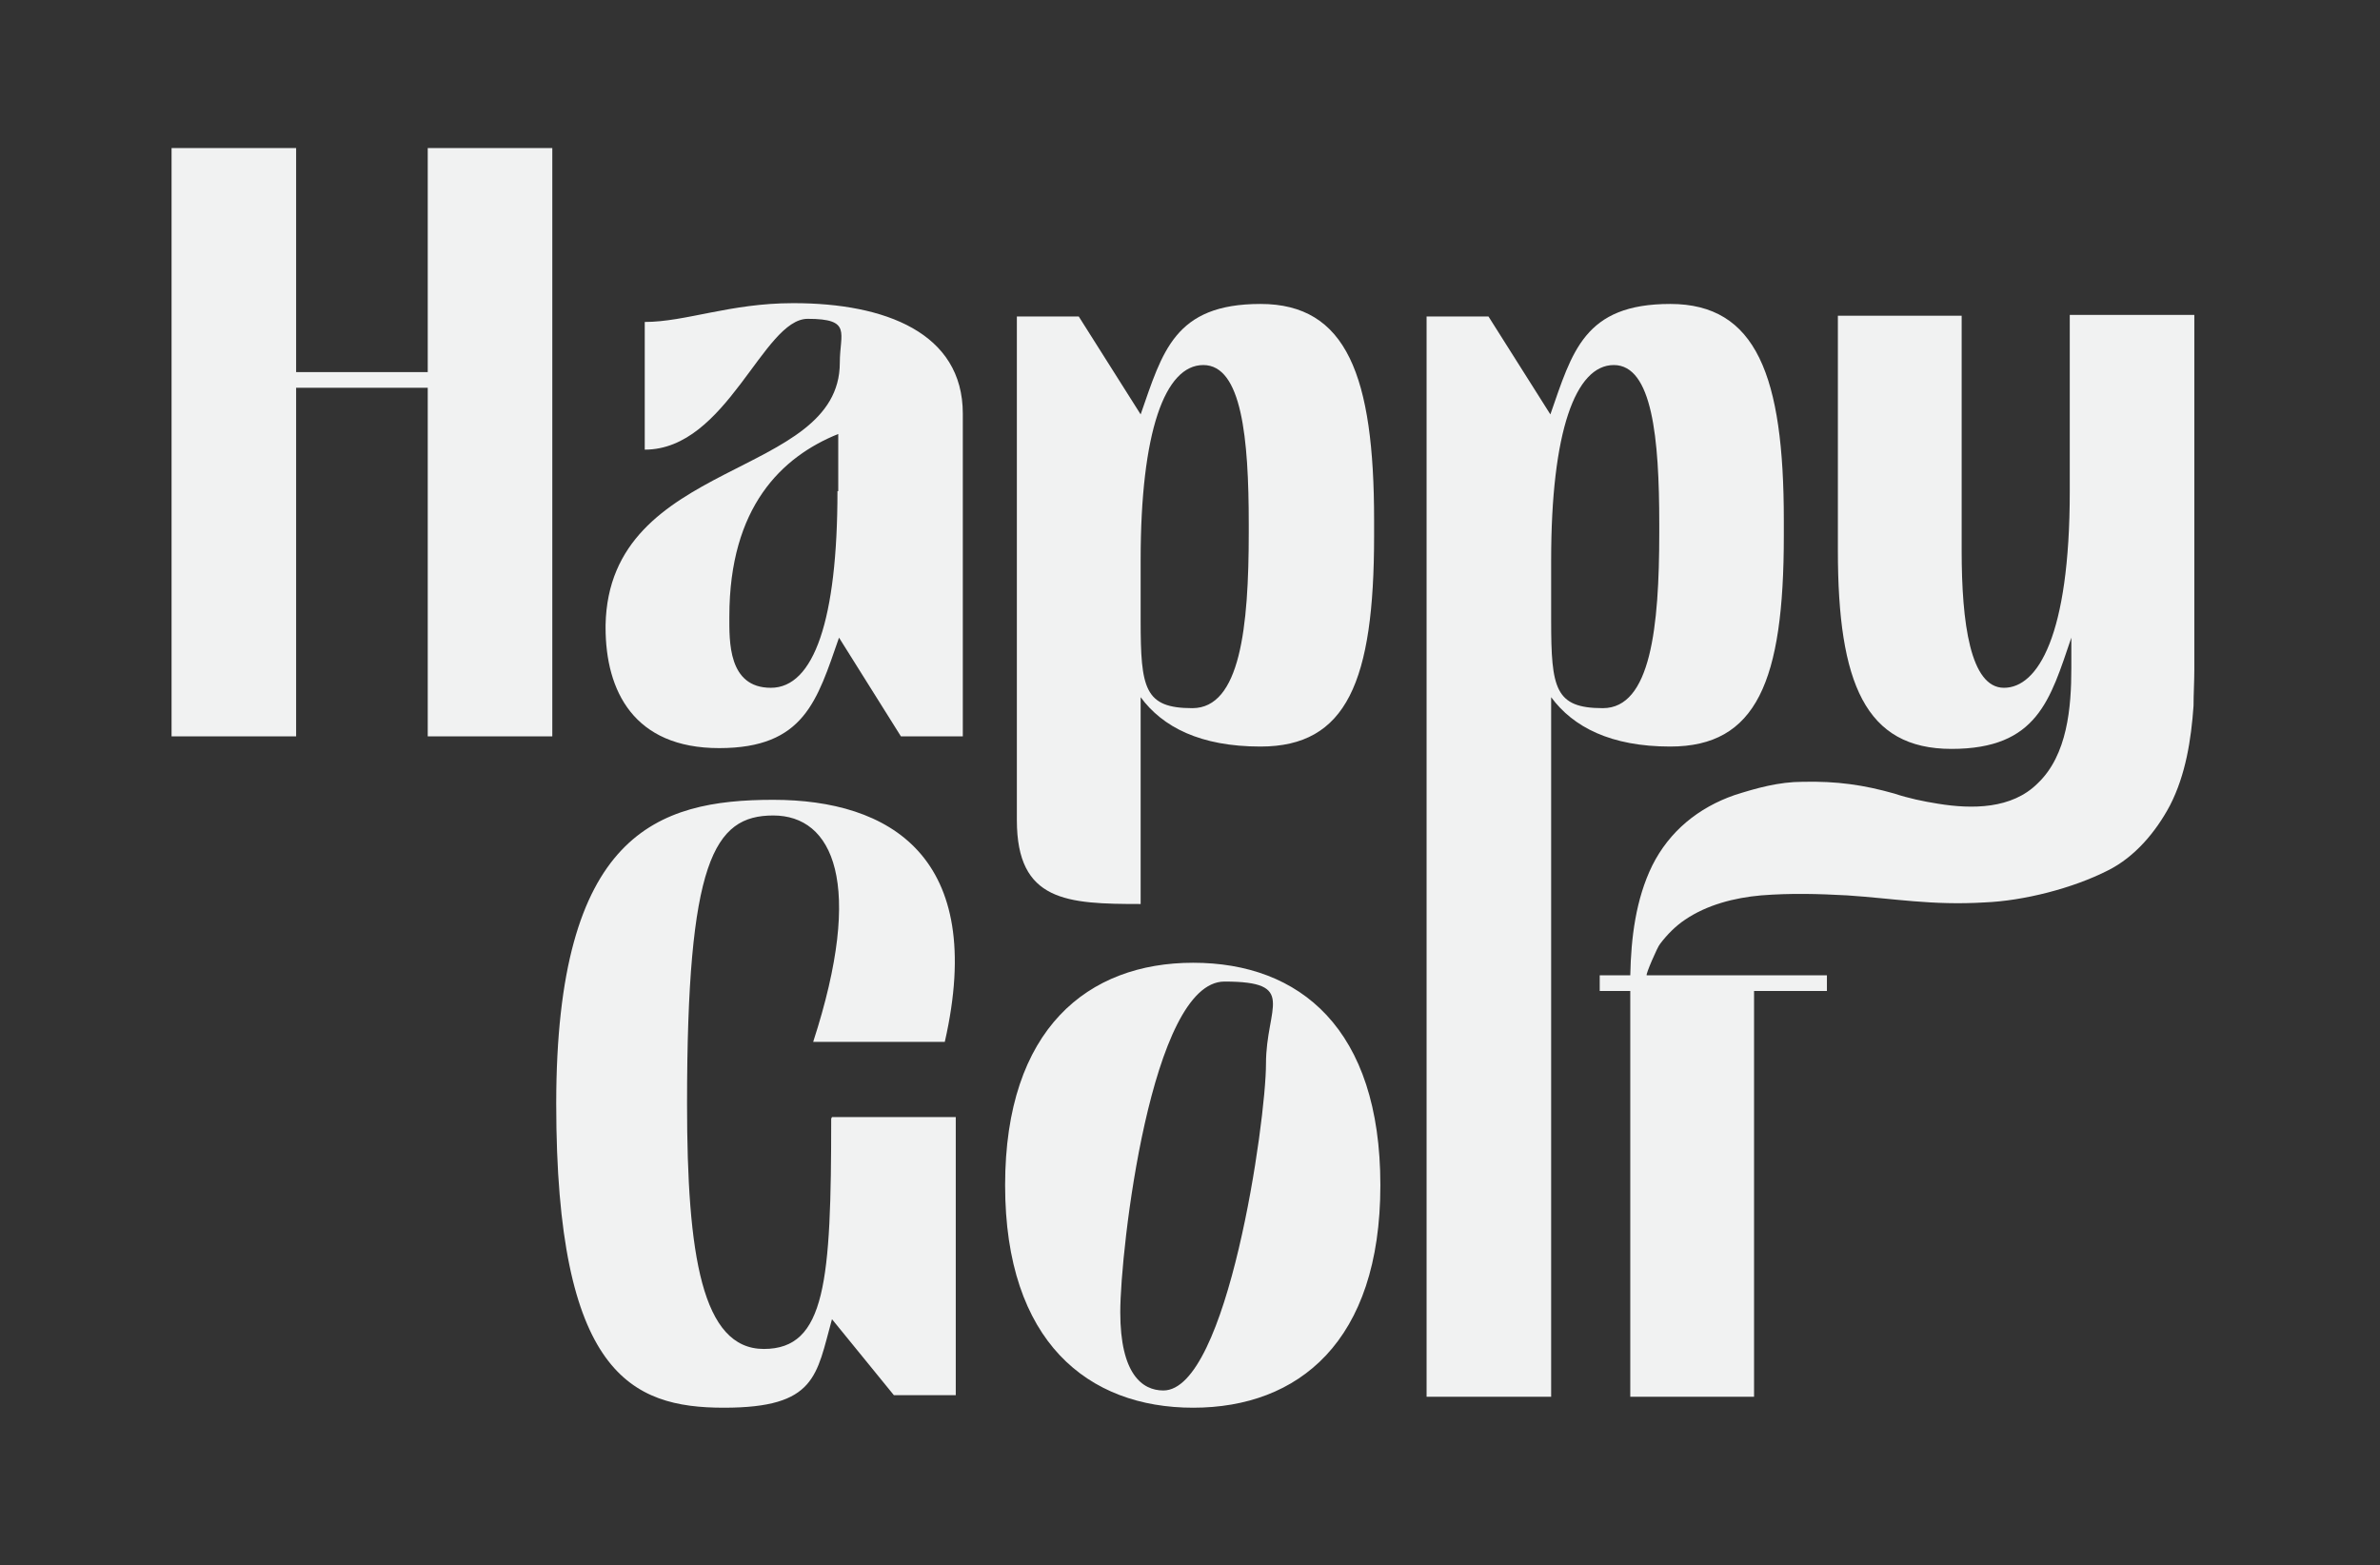
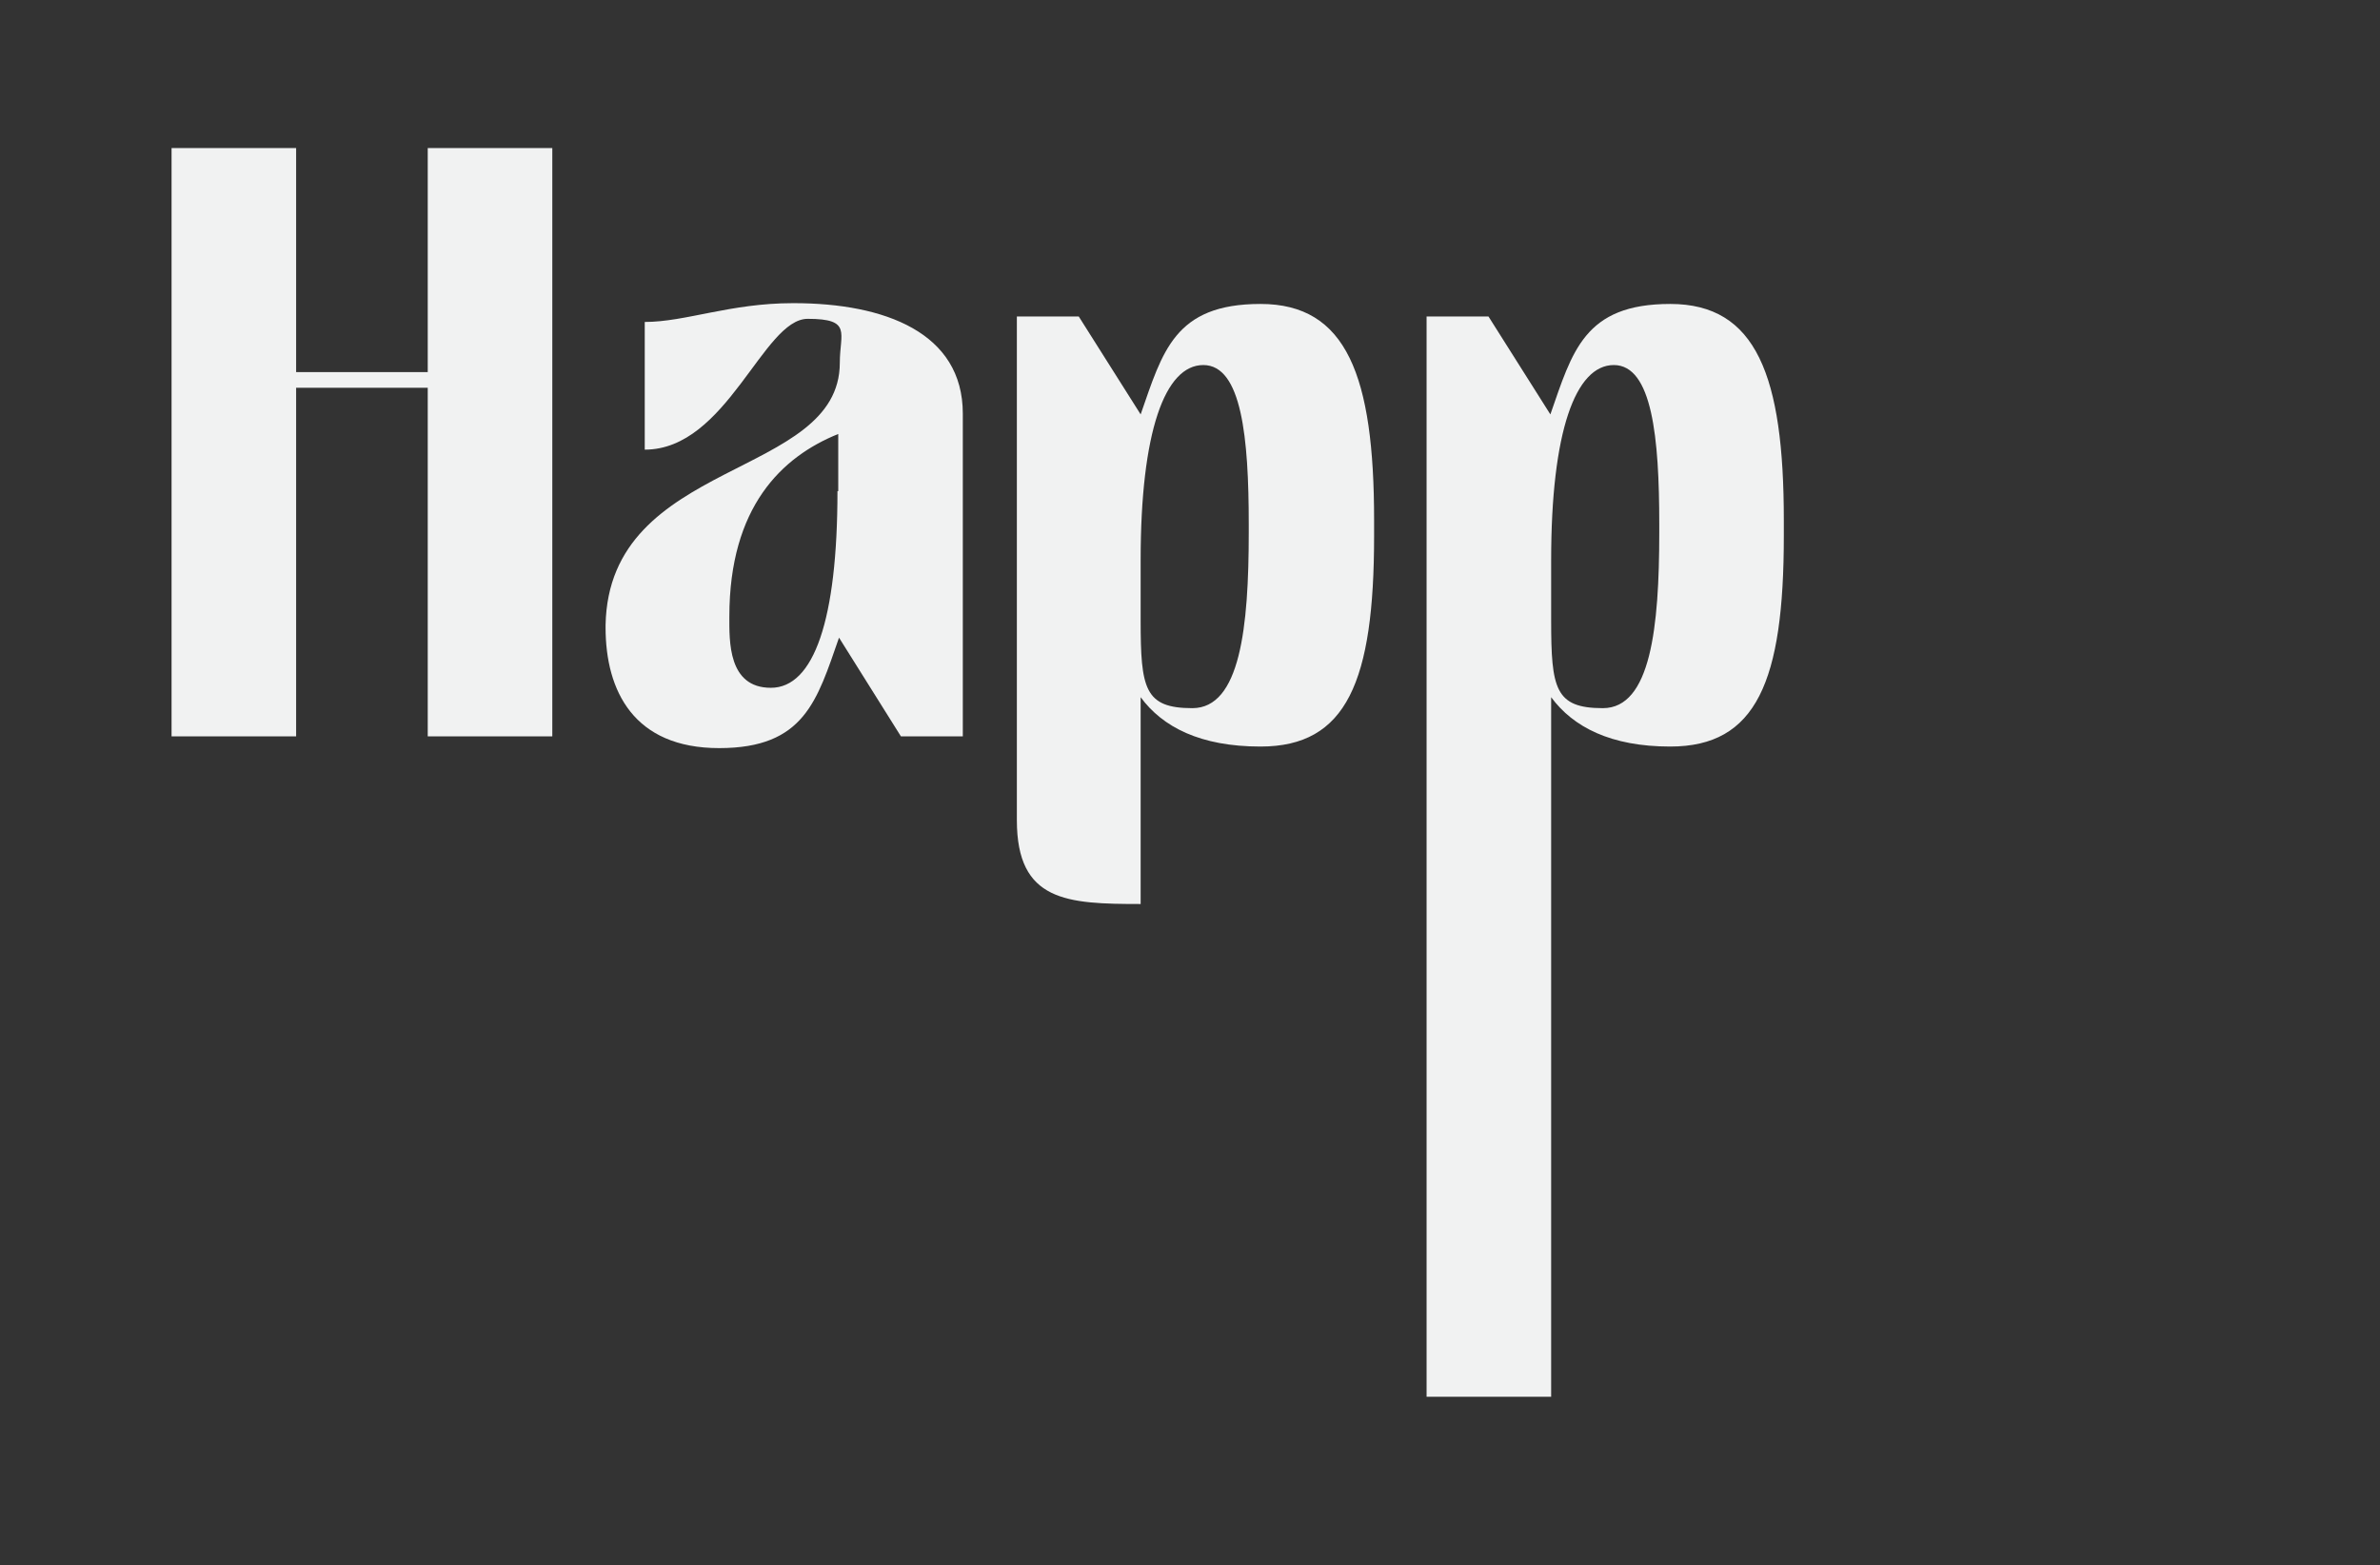
<svg xmlns="http://www.w3.org/2000/svg" viewBox="0 0 303.8 199.8" version="1.1" data-sanitized-data-name="Layer 1" data-name="Layer 1" id="Layer_1">
  <rect x="0" y="0" width="303.8" height="199.8" fill="#333333" stroke="none" />
  <defs>
    <style>
      .cls-1 {
        fill: #f1f2f2;
        stroke-width: 0px;
      }
    </style>
  </defs>
  <polygon points="54.6 47.5 37.8 47.5 37.8 18.9 21.9 18.9 21.9 94 37.8 94 37.8 49.5 54.6 49.5 54.6 94 70.5 94 70.5 18.9 54.6 18.9 54.6 47.5" class="cls-1" />
  <path d="M101.2,38.7c-8,0-13.7,2.4-18.9,2.4v16.3c10.5,0,15.1-16.7,20.8-16.7s4.1,1.8,4.1,5.6c0,14.9-29.5,12.1-29.9,33.5v.3h0c0,8.1,3.6,15.4,14.5,15.4s12.5-6.1,15.3-14.1l7.9,12.6h7.9v-41.2c0-10.3-9.9-14.1-21.6-14.1ZM106.9,62.7c0,16.4-3,25.1-8.5,25.1s-5.3-6-5.3-9.1c0-14,6.7-20.4,13.9-23.3v7.3Z" class="cls-1" />
  <path d="M145.6,115.3v-26.3c2.8,3.8,7.6,6.3,15.3,6.3,11,0,14.5-8.3,14.5-26.9v-2c0-18.4-3.5-27.6-14.5-27.6s-12.5,6.1-15.3,14.1h0c0,0-7.9-12.5-7.9-12.5h-7.9v64.3c0,10.4,6.4,10.7,15.8,10.7ZM145.6,71.5c0-16.4,3.1-24.9,8-24.9s5.8,9.3,5.8,20.3v1.1c0,12.1-1.1,22.4-7.2,22.4s-6.6-2.5-6.6-11.2v-7.7Z" class="cls-1" />
  <path d="M213.2,95.3c11,0,14.5-8.3,14.5-26.9v-2c0-18.4-3.5-27.6-14.5-27.6s-12.5,6.1-15.3,14.1h0c0,0-7.9-12.5-7.9-12.5h-7.9v137.9h15.9v-89.3c2.8,3.8,7.6,6.3,15.2,6.3ZM198,71.5c0-16.4,3.1-24.9,8-24.9s5.8,9.3,5.8,20.3v1.1c0,12.1-1.1,22.4-7.2,22.4s-6.6-2.5-6.6-11.2v-7.7Z" class="cls-1" />
-   <path d="M264.2,40.2v22.5c0,18.5-4.1,25.1-8.4,25.1s-5.4-8.3-5.4-17.5v-30h-15.8v30c0,16.9,3.5,25.3,14.5,25.3s12.6-6.3,15.3-14.2v3.9c0,5-.5,11.1-4.3,14.7-3.3,3.3-8.4,3.3-12.7,2.6-1.9-.3-3.8-.7-5.6-1.3-3.9-1.1-7.3-1.6-11.7-1.5-3,0-5.9.8-8.7,1.7-4.6,1.6-8.3,4.6-10.5,9-2.1,4.3-2.7,9.2-2.8,14h-3.9v2h3.9v51.8h15.8v-51.8h9.3v-2h-23c-.2,0,1.4-3.7,1.7-4,.9-1.2,2-2.3,3.2-3.1,2.8-1.9,6.3-2.8,9.7-3.1,3.8-.3,7.3-.2,11,0,6,.4,10.8,1.3,17.5.9,5-.2,11.3-1.8,15.8-4.1,3.4-1.7,6.1-4.9,7.9-8.3,2-3.9,2.7-8.4,3-12.7,0-1.5.1-3.1.1-4.6v-45.3h-15.8Z" class="cls-1" />
-   <path d="M106.1,142.8c0,20.8-.7,29.4-8.6,29.4s-9.8-12-9.8-31.3c0-30.9,3.4-36.8,11-36.8s11.7,8.6,5.1,28.9h16.8c5.4-23.7-7.1-30.9-21.9-30.9s-27.7,4.3-27.7,38.8,9.6,38.8,21.4,38.8,11.8-4.1,13.8-11.3l7.9,9.7h7.9v-35.5h-15.8Z" class="cls-1" />
-   <path d="M152.3,122.9c-13.4,0-24,8.4-24,28.4s10.6,28.4,24,28.4,23.9-8.4,23.9-28.4-10.3-28.4-23.9-28.4ZM148.5,177.5c-2.7,0-5.5-2.1-5.5-10s3.9-42.2,13.3-42.2,5.3,3.2,5.3,10.5-4.9,41.7-13.1,41.7Z" class="cls-1" />
</svg>